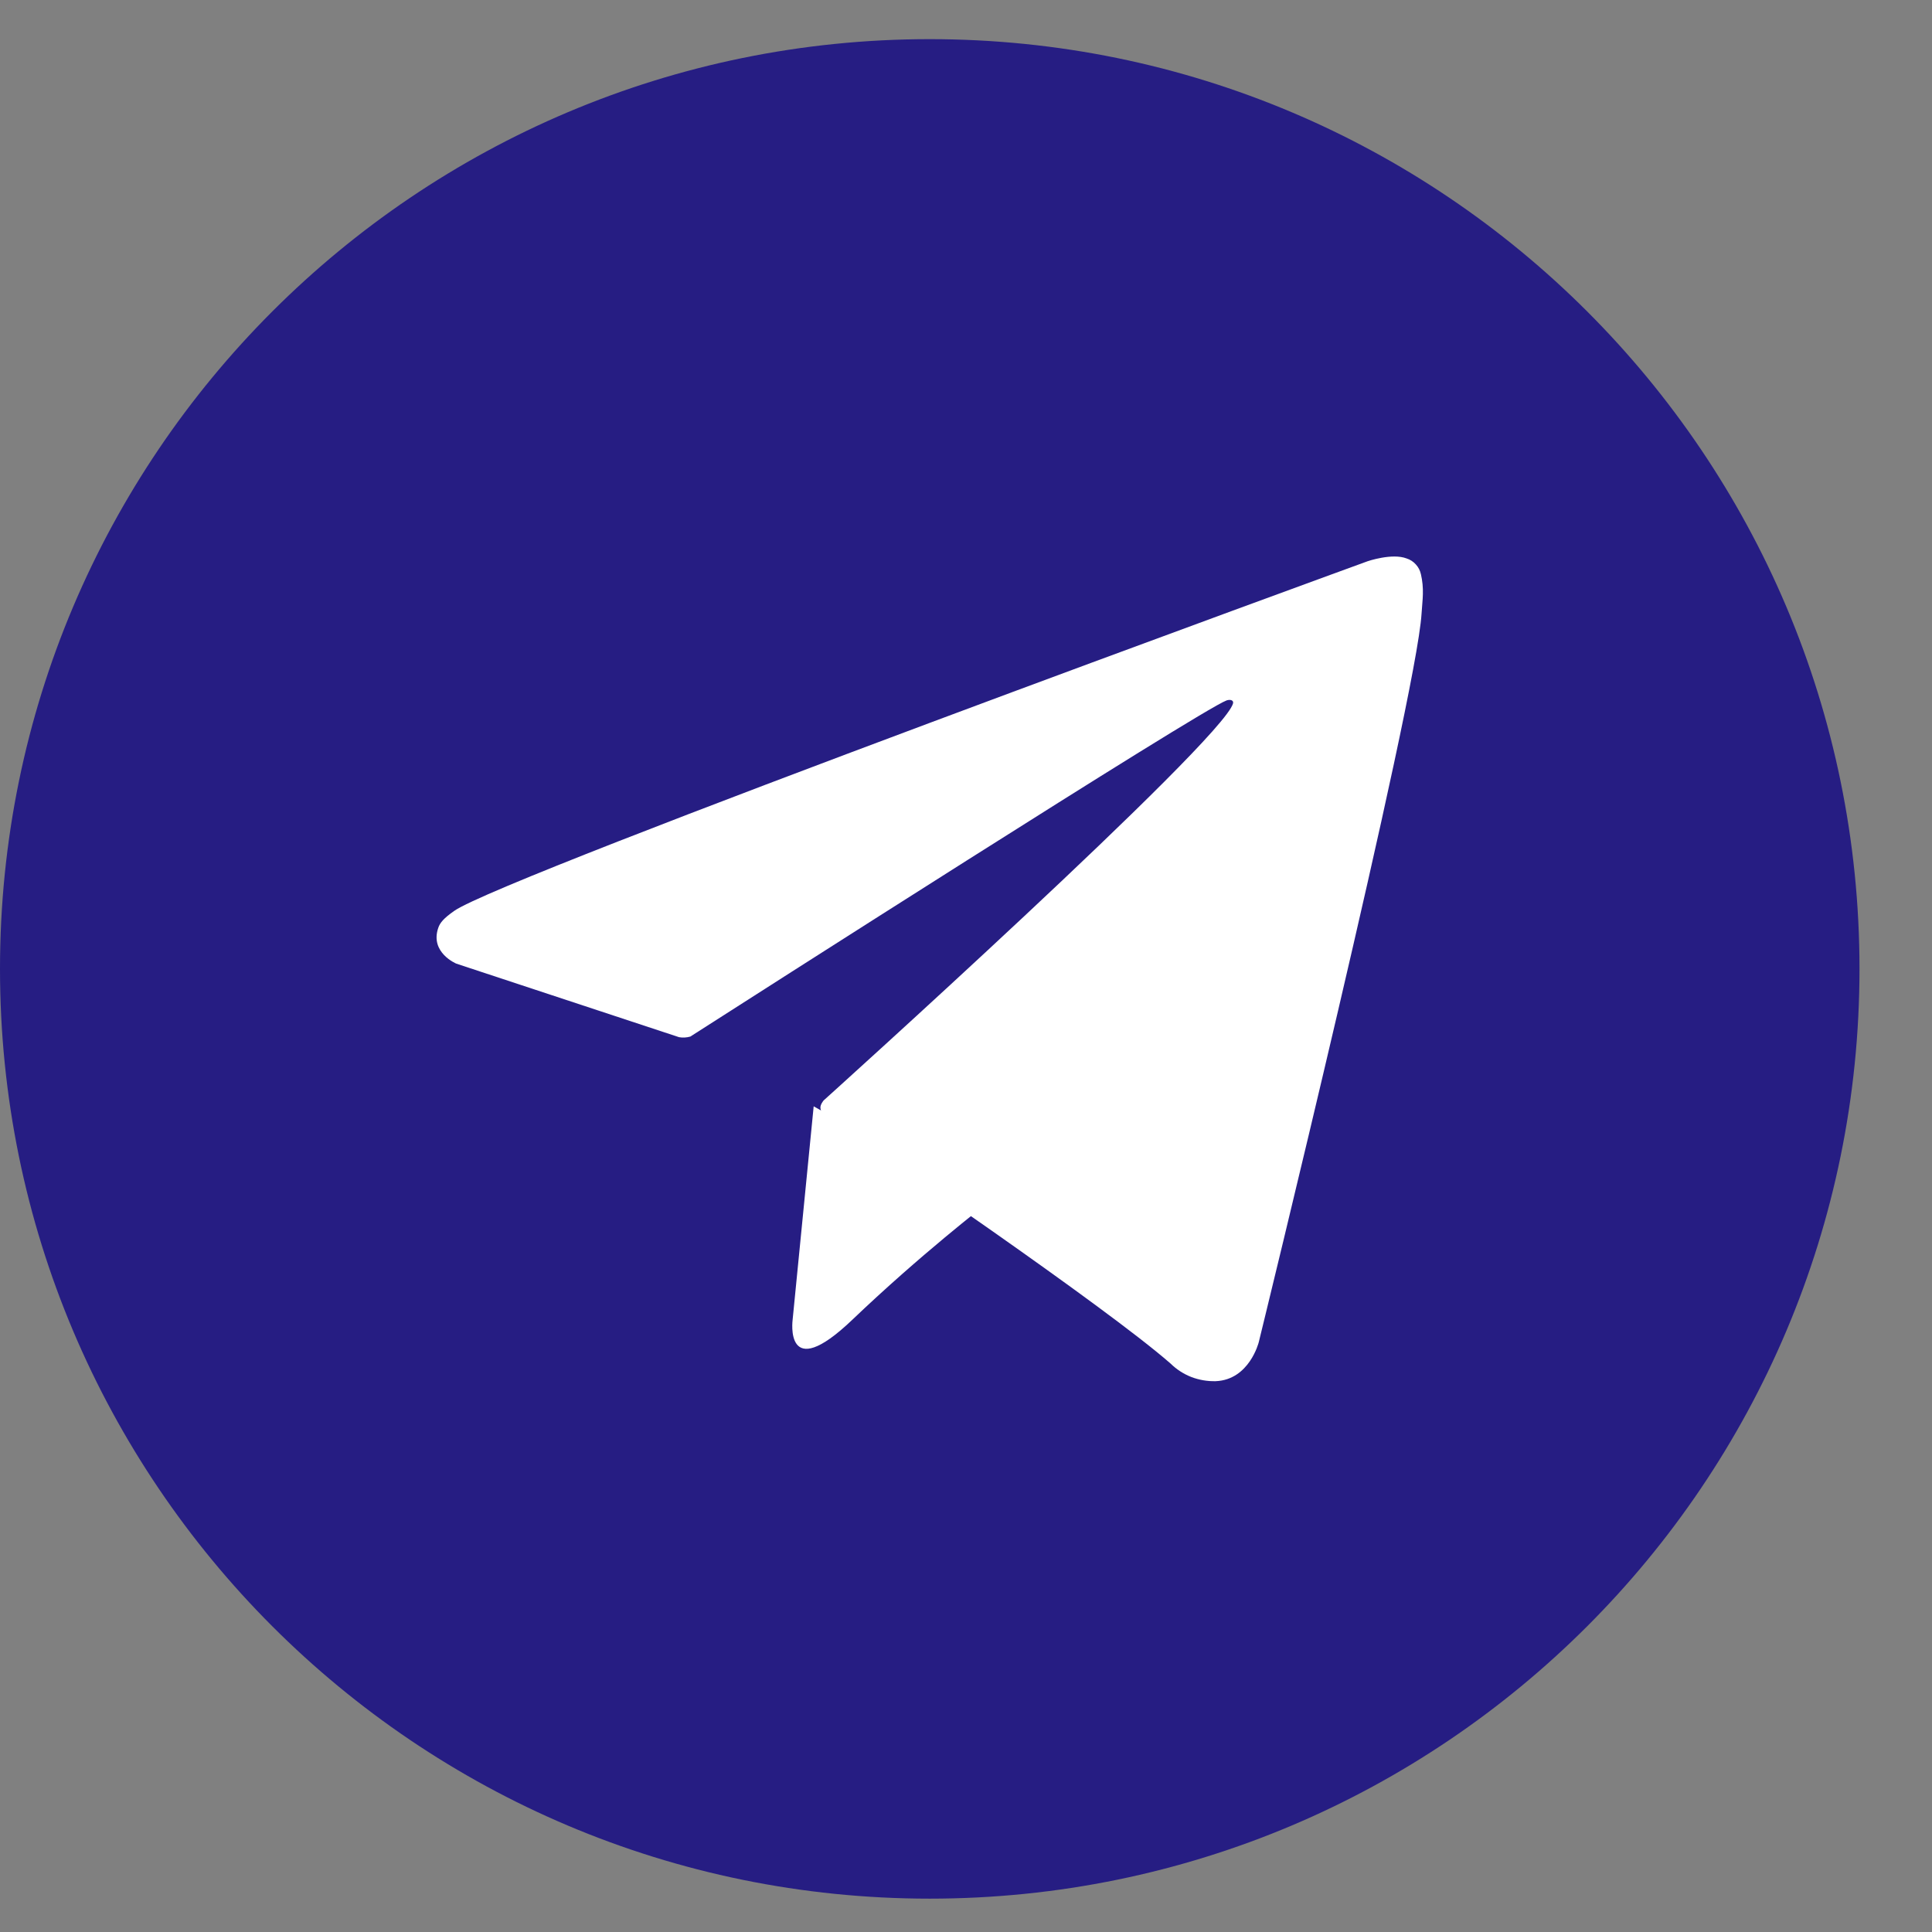
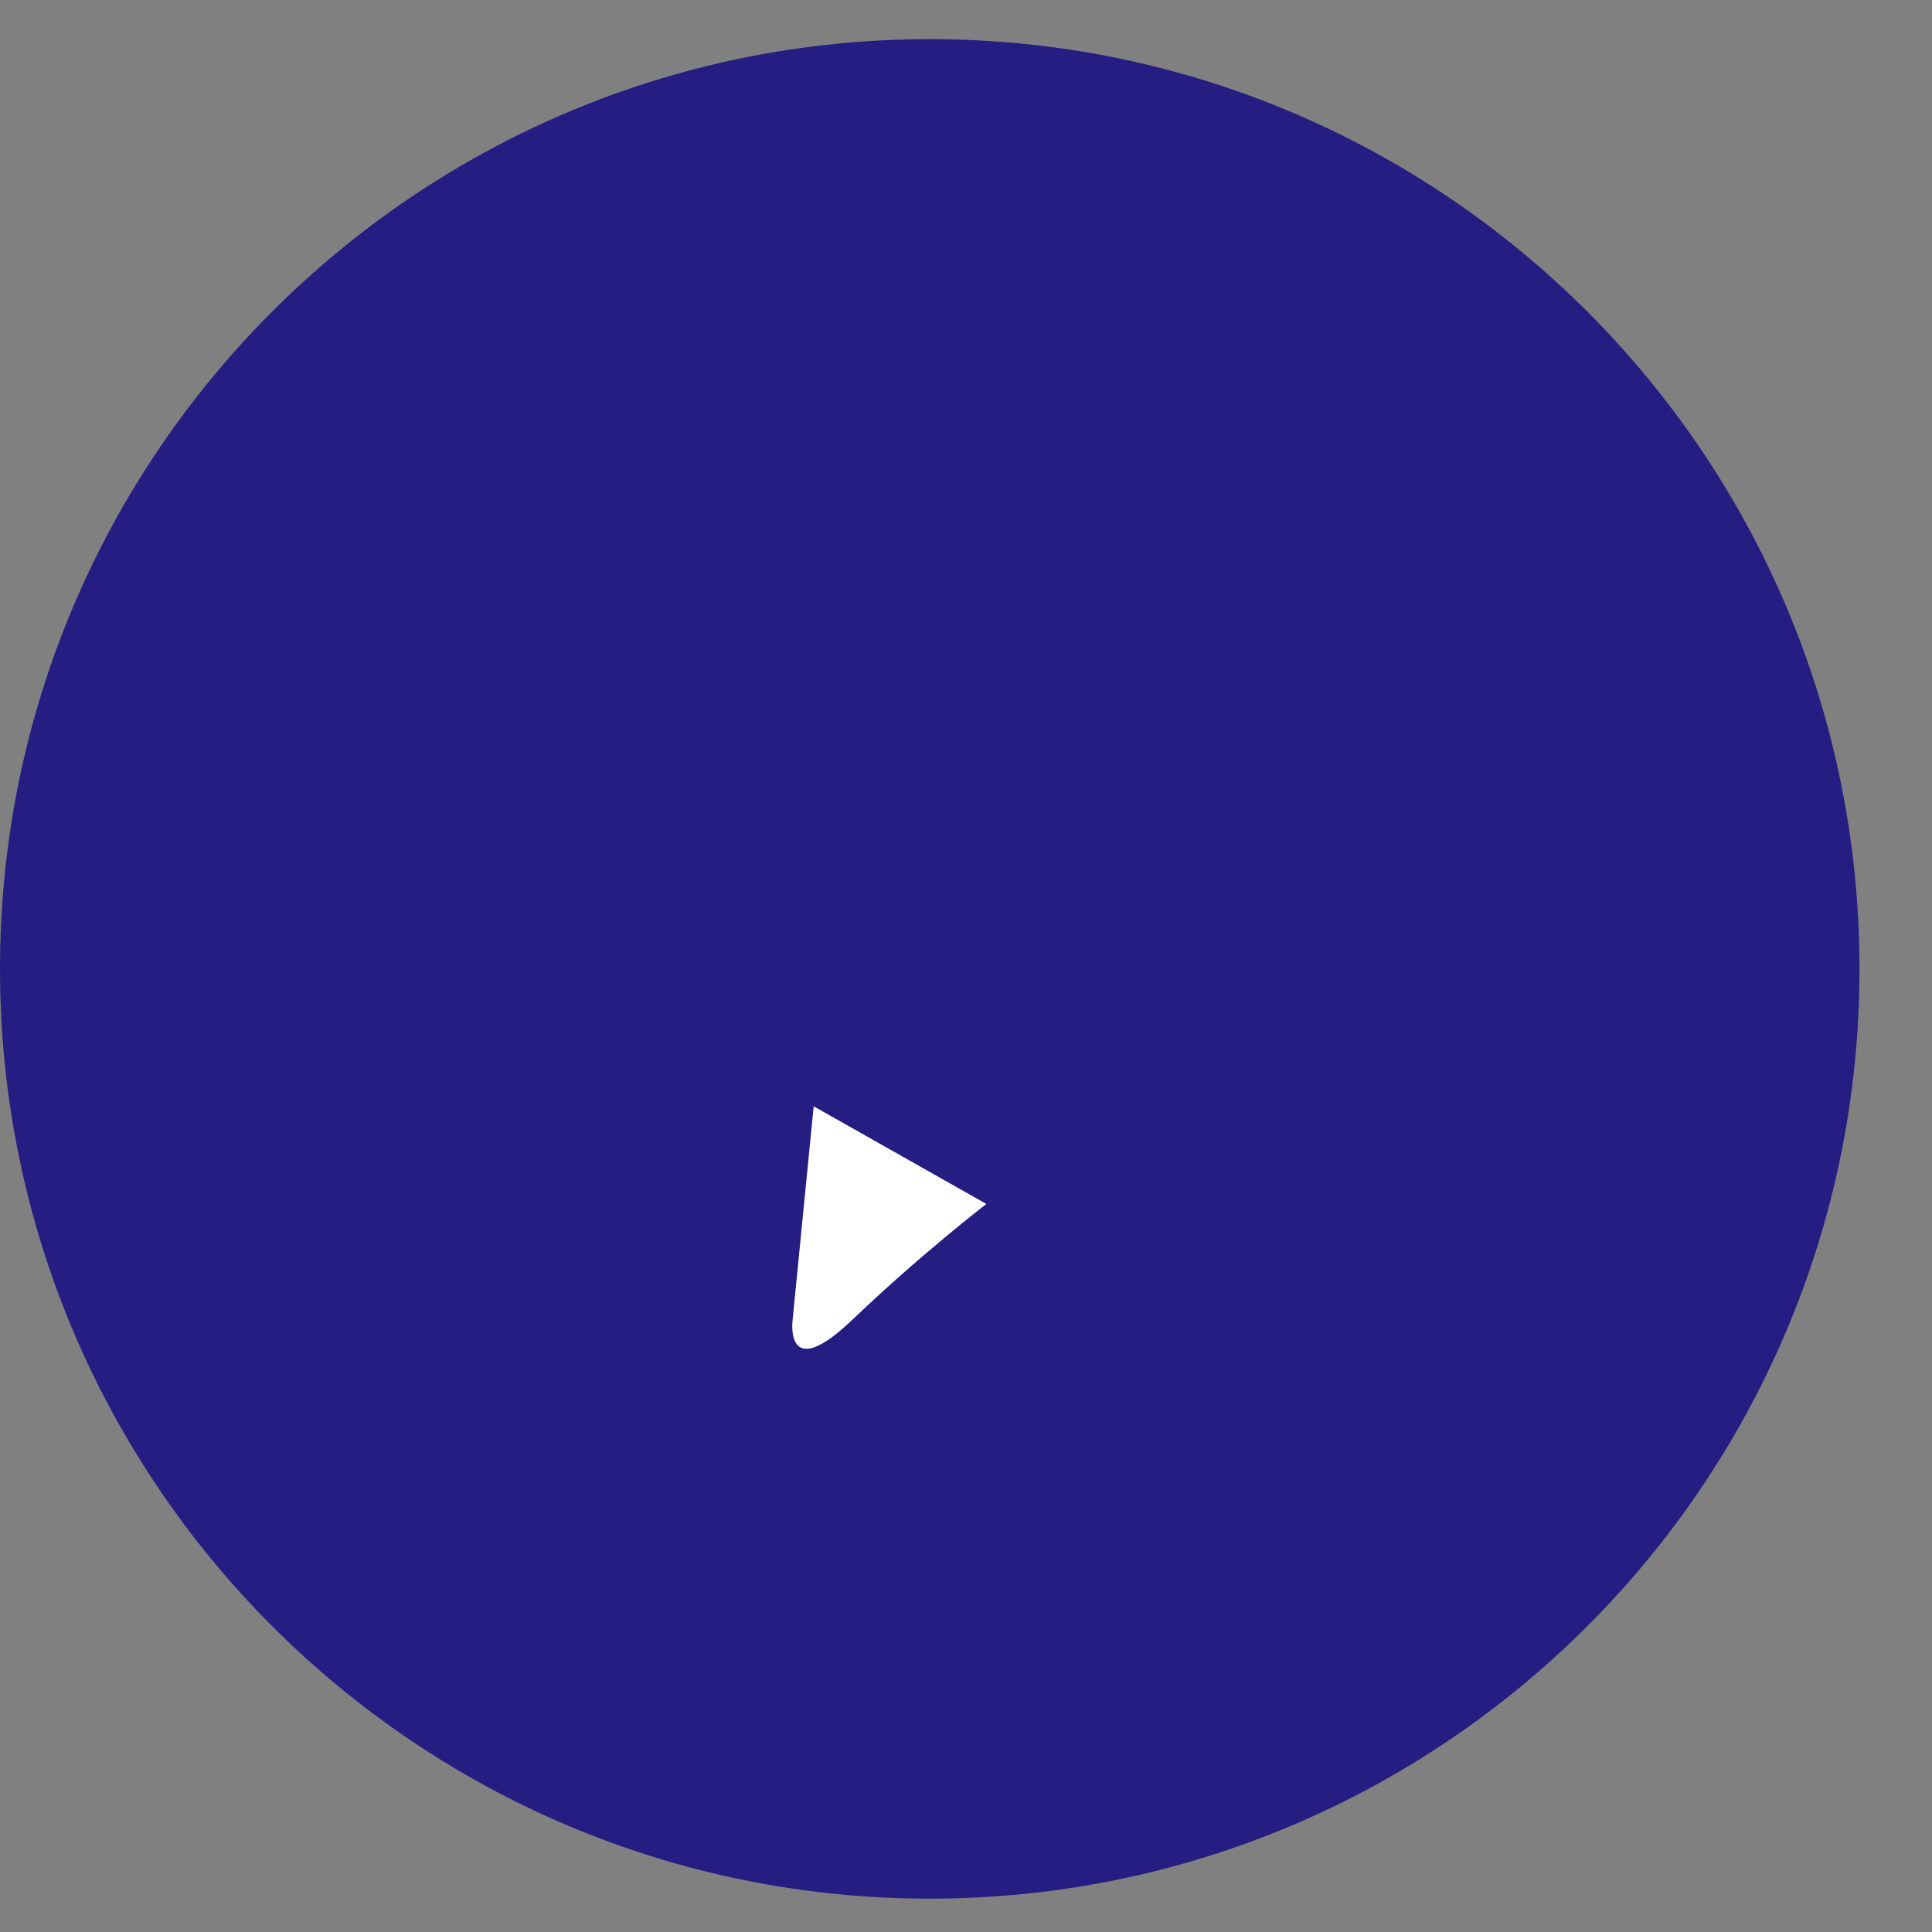
<svg xmlns="http://www.w3.org/2000/svg" width="19" height="19" viewBox="0 0 19 19" fill="none">
  <rect x="0" y="0" width="19" height="19" fill="#808080" stroke="none" />
  <path d="M9.143 18.672C14.193 18.672 18.287 14.578 18.287 9.528C18.287 4.478 14.193 0.385 9.143 0.385C4.094 0.385 0 4.478 0 9.528C0 14.578 4.094 18.672 9.143 18.672Z" fill="#261D83" />
  <path d="M8.002 10.88L7.795 12.979C7.795 12.979 7.709 13.622 8.382 12.979C9.055 12.336 9.7 11.84 9.7 11.84" fill="white" />
-   <path d="M6.678 10.2L4.488 9.477C4.488 9.477 4.226 9.369 4.31 9.125C4.327 9.075 4.362 9.032 4.467 8.958C4.953 8.615 13.451 5.519 13.451 5.519C13.451 5.519 13.691 5.437 13.833 5.492C13.868 5.503 13.899 5.523 13.924 5.551C13.949 5.578 13.966 5.611 13.974 5.648C13.989 5.712 13.995 5.778 13.993 5.844C13.992 5.901 13.985 5.954 13.98 6.036C13.928 6.883 12.379 13.2 12.379 13.2C12.379 13.2 12.287 13.57 11.955 13.583C11.873 13.585 11.792 13.571 11.716 13.542C11.639 13.512 11.57 13.467 11.511 13.409C10.86 12.841 8.608 11.307 8.11 10.97C8.099 10.962 8.089 10.952 8.082 10.94C8.075 10.928 8.071 10.915 8.069 10.901C8.062 10.866 8.1 10.822 8.1 10.822C8.1 10.822 12.022 7.289 12.126 6.918C12.134 6.889 12.104 6.875 12.063 6.888C11.802 6.985 7.287 9.875 6.789 10.194C6.753 10.204 6.715 10.207 6.678 10.2Z" fill="white" />
</svg>